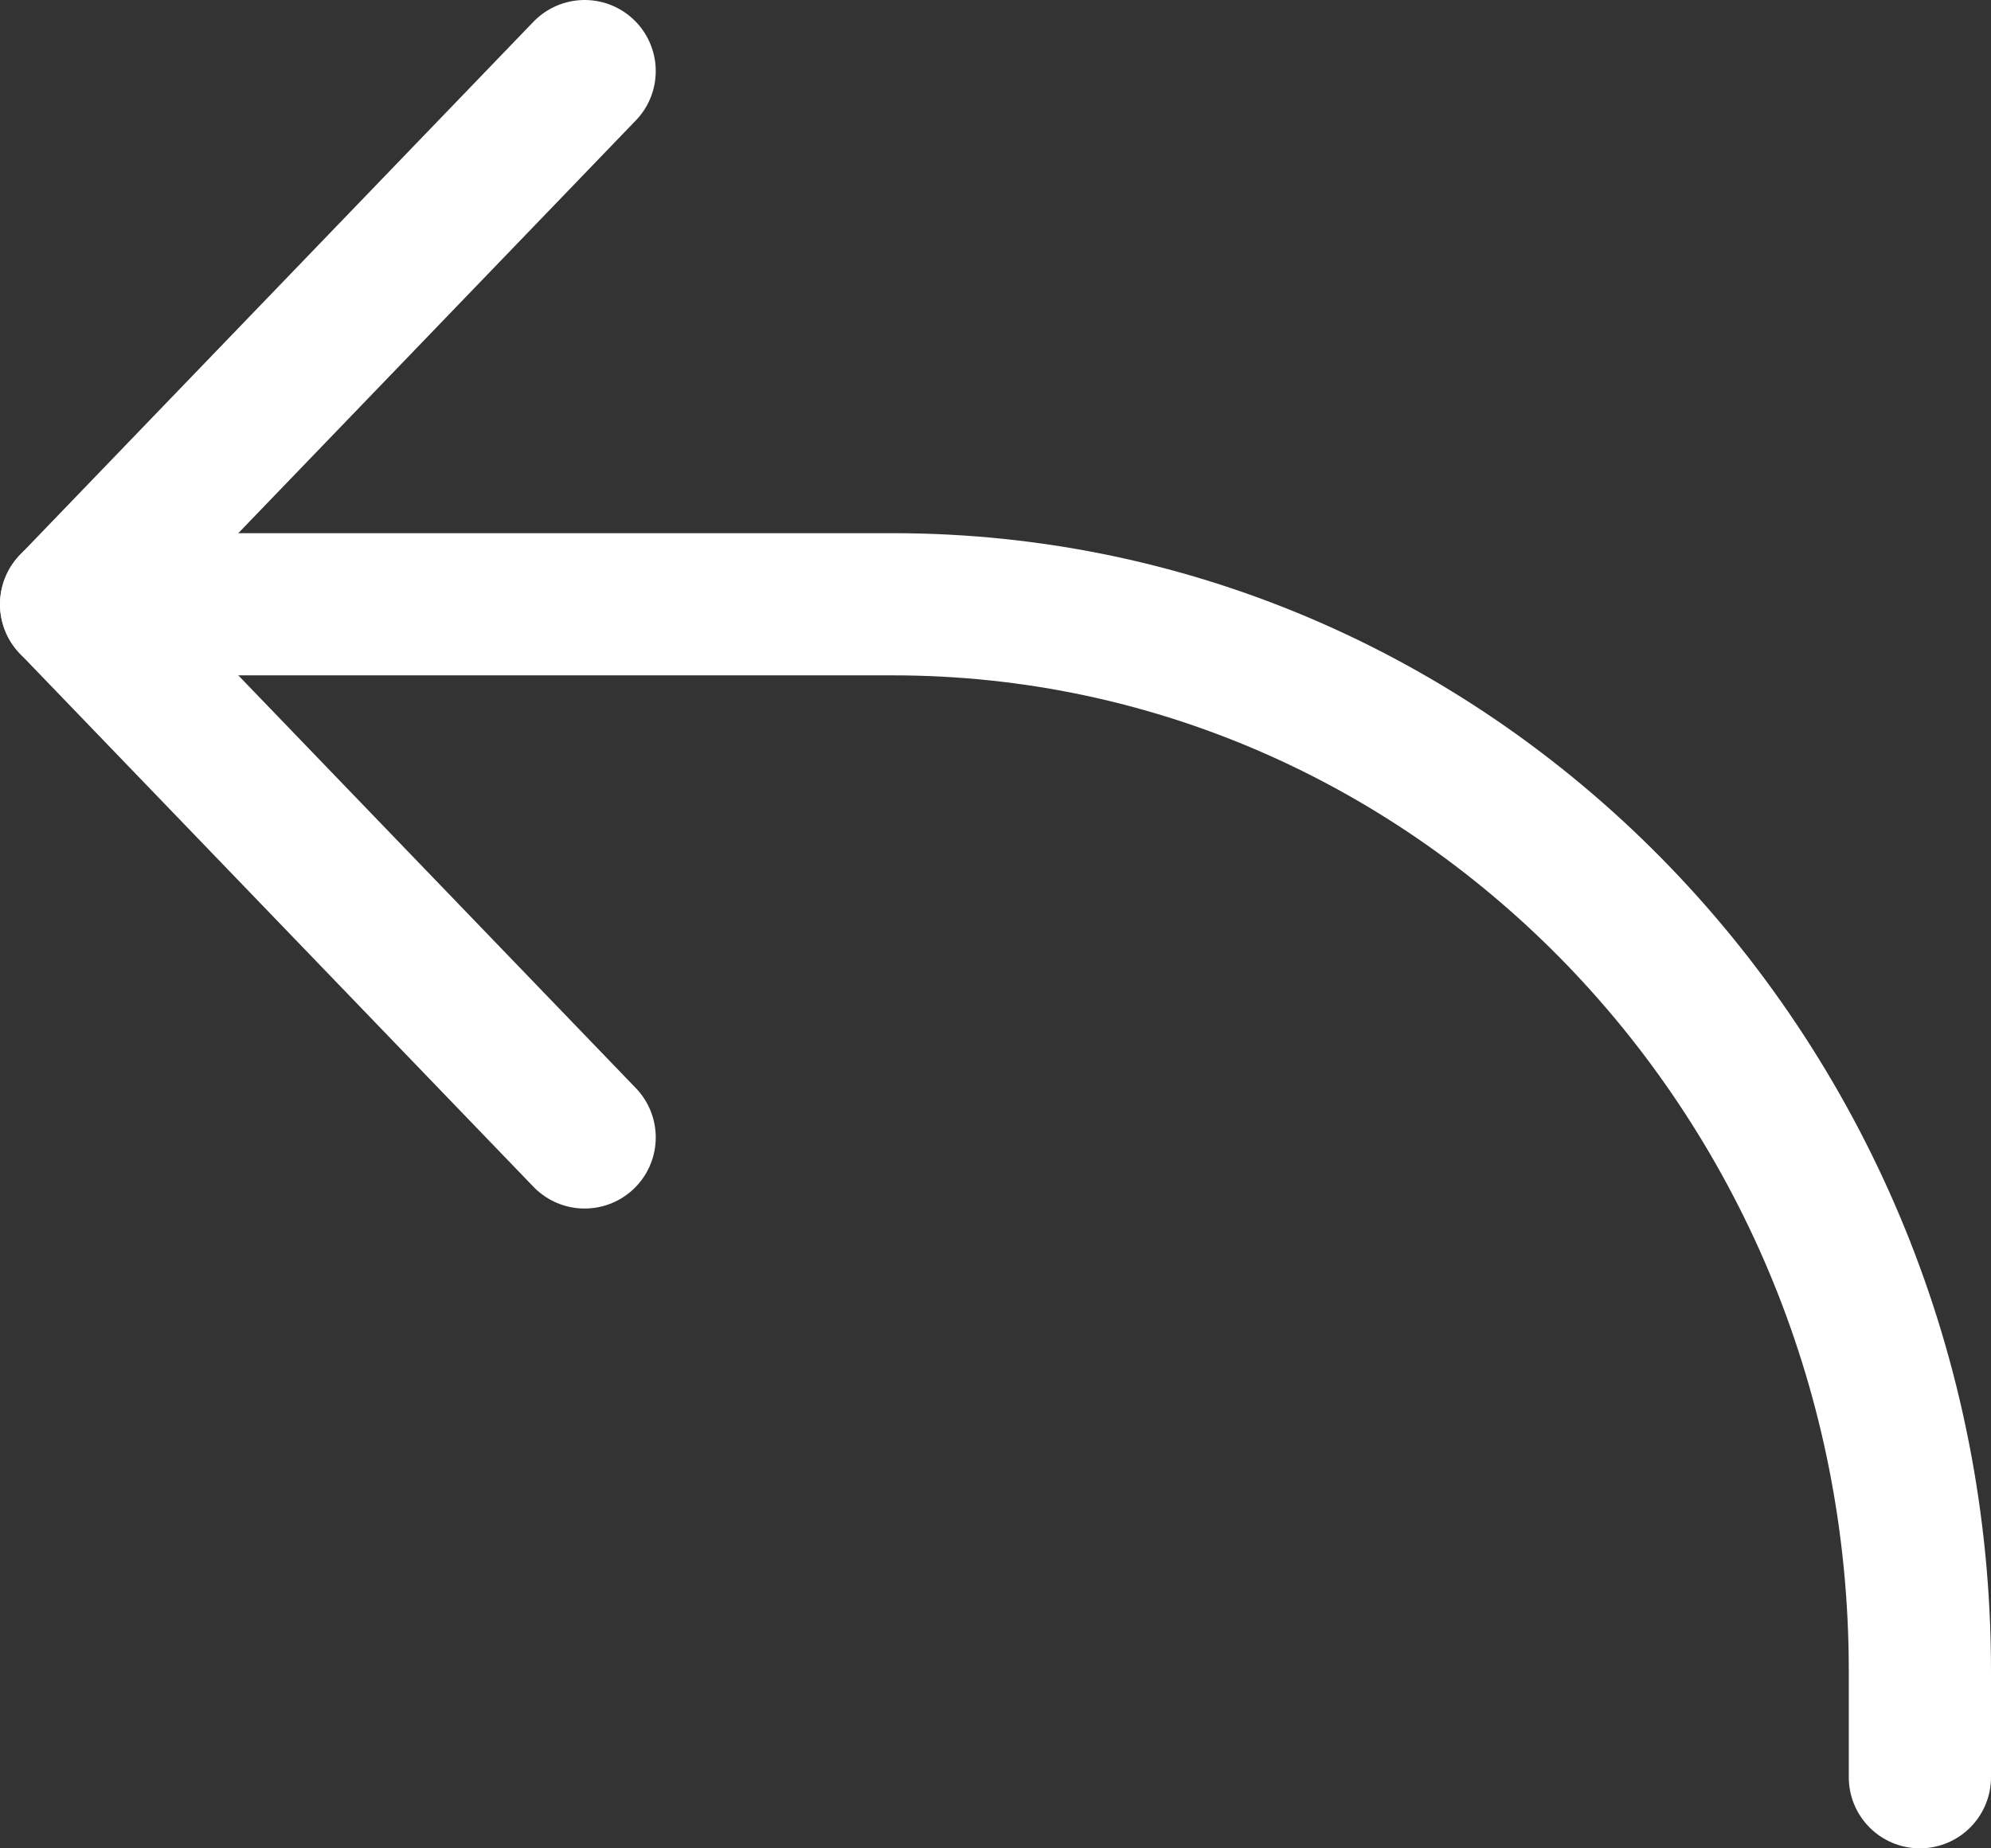
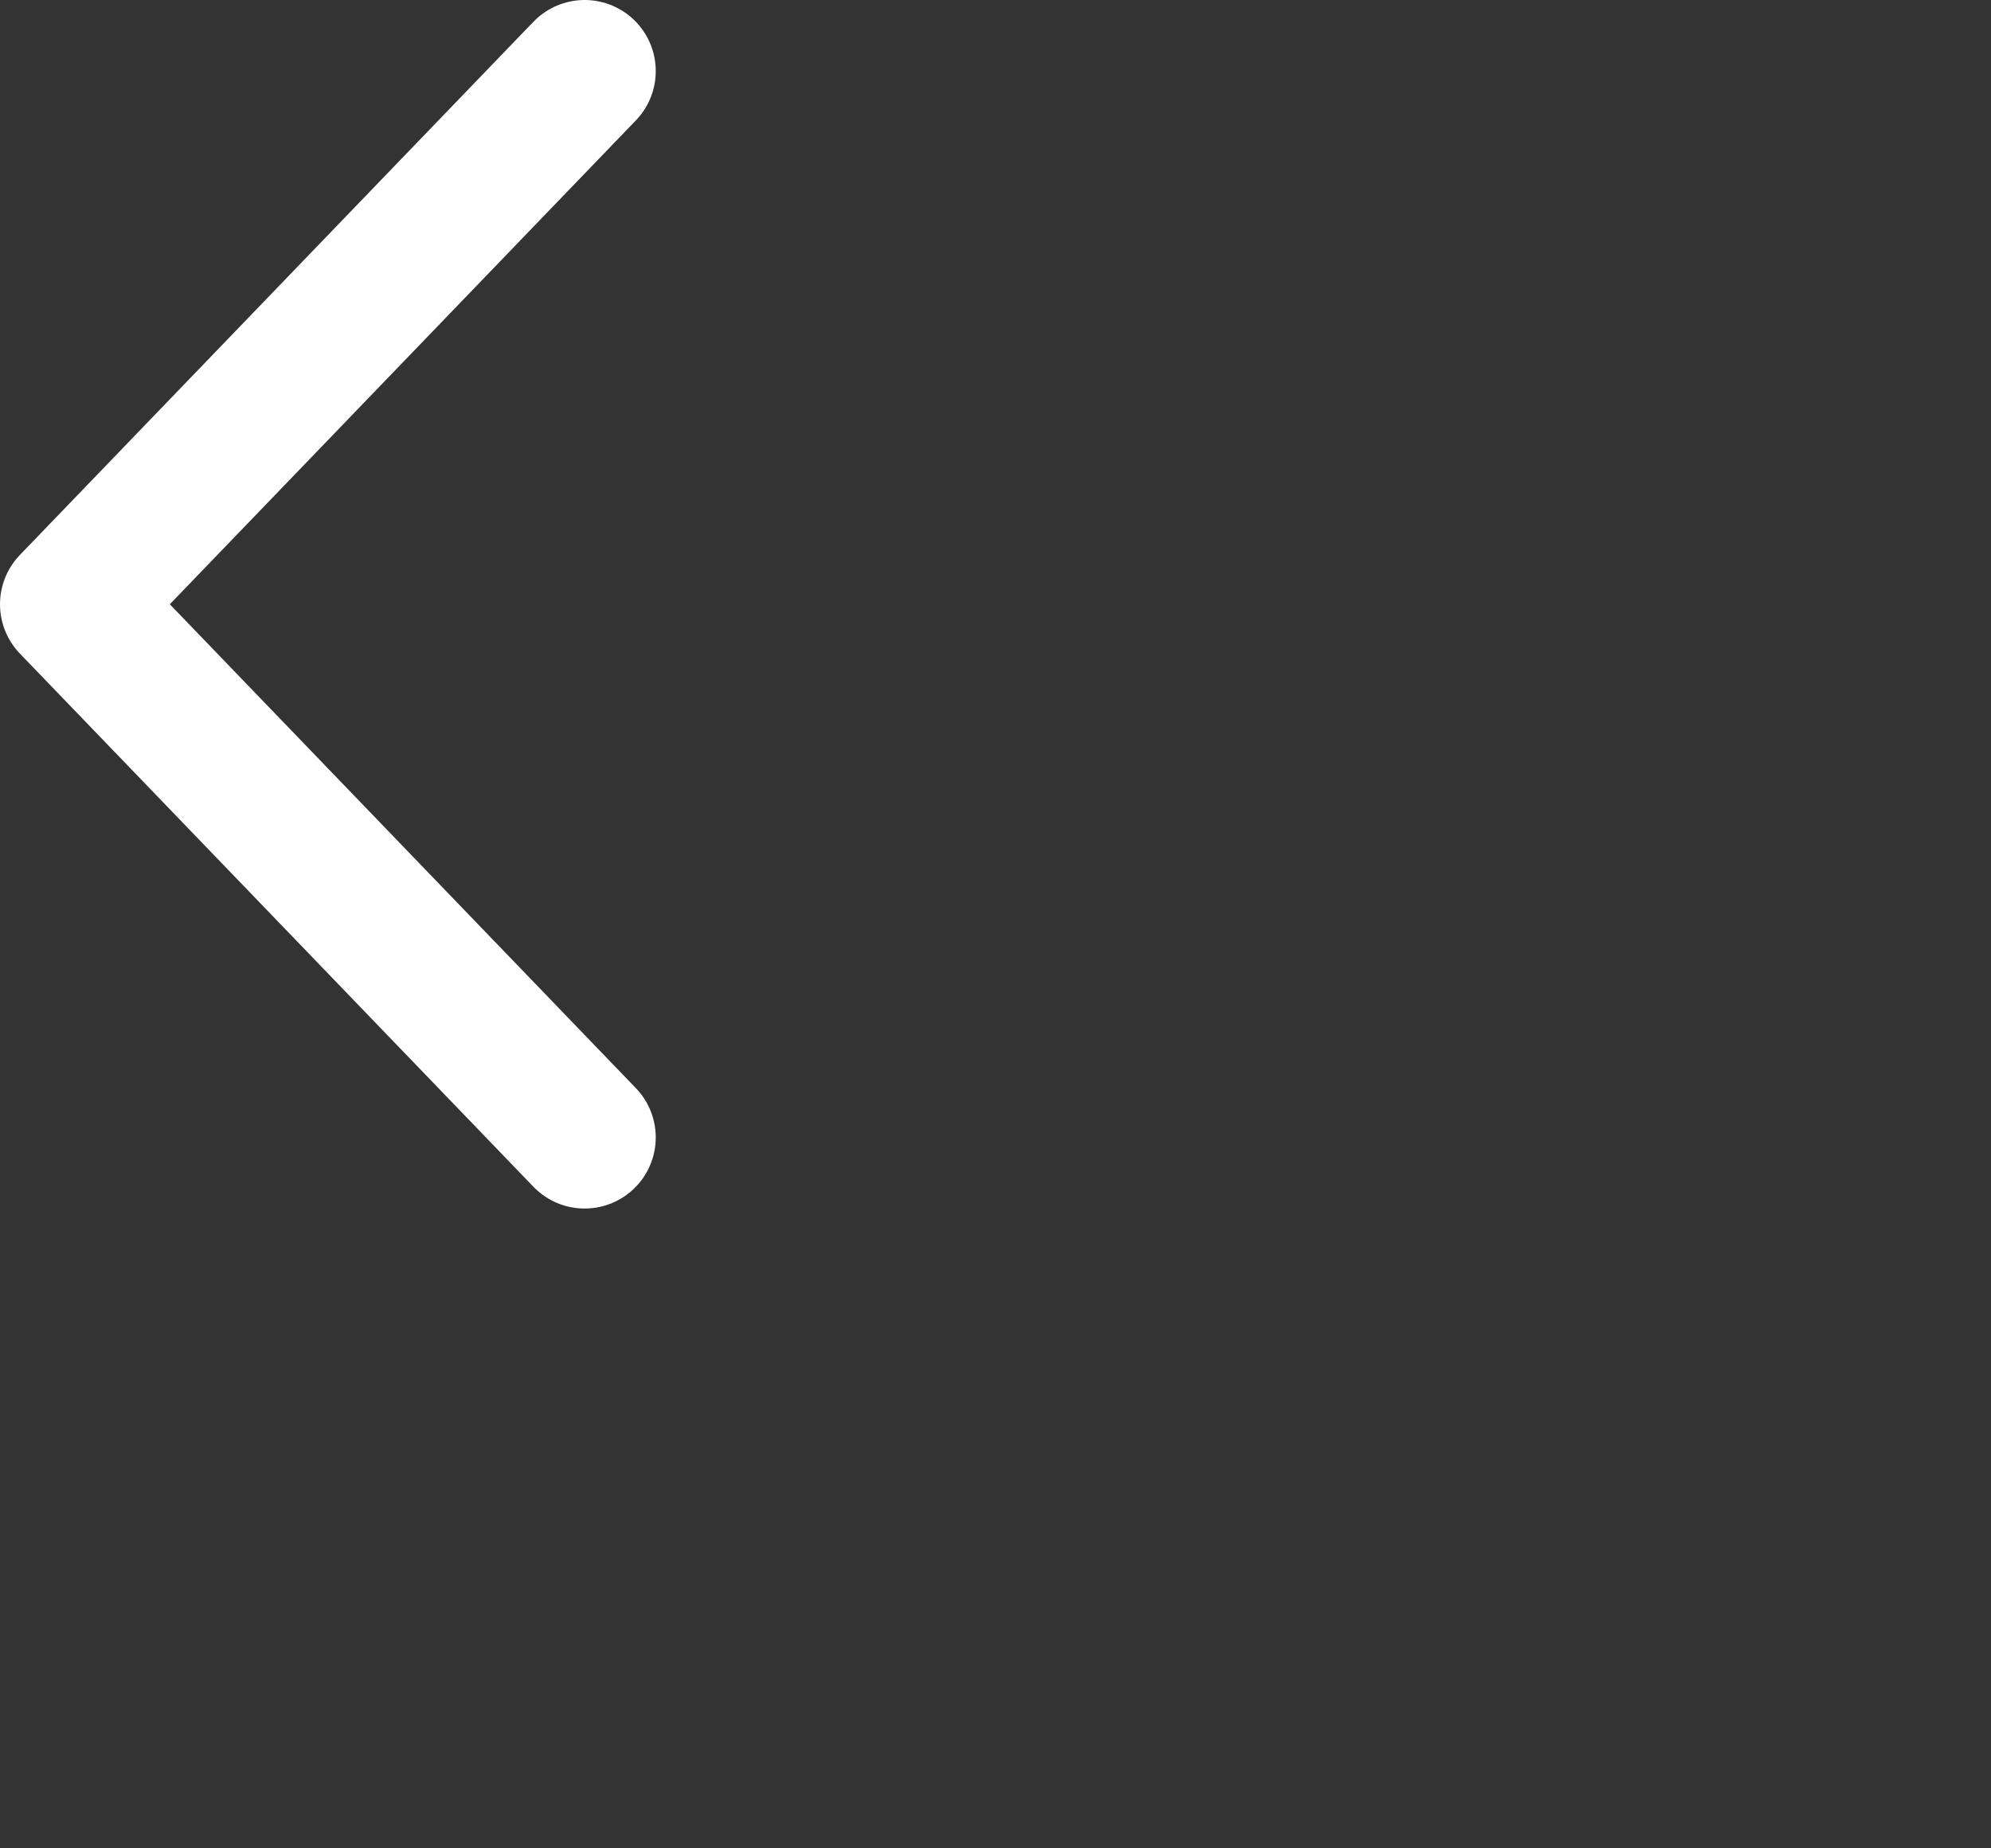
<svg xmlns="http://www.w3.org/2000/svg" width="14" height="13" viewBox="0 0 14 13" fill="none">
  <rect x="0" y="0" width="14" height="13" fill="#333333" stroke="none" />
  <path d="M4.111 0.5L0.5 4.25L4.111 8" stroke="white" stroke-linecap="round" stroke-linejoin="round" />
-   <path d="M0.5 4.25H6.278C10.267 4.25 13.5 7.608 13.5 11.75V12.5" stroke="white" stroke-linecap="round" stroke-linejoin="round" />
</svg>